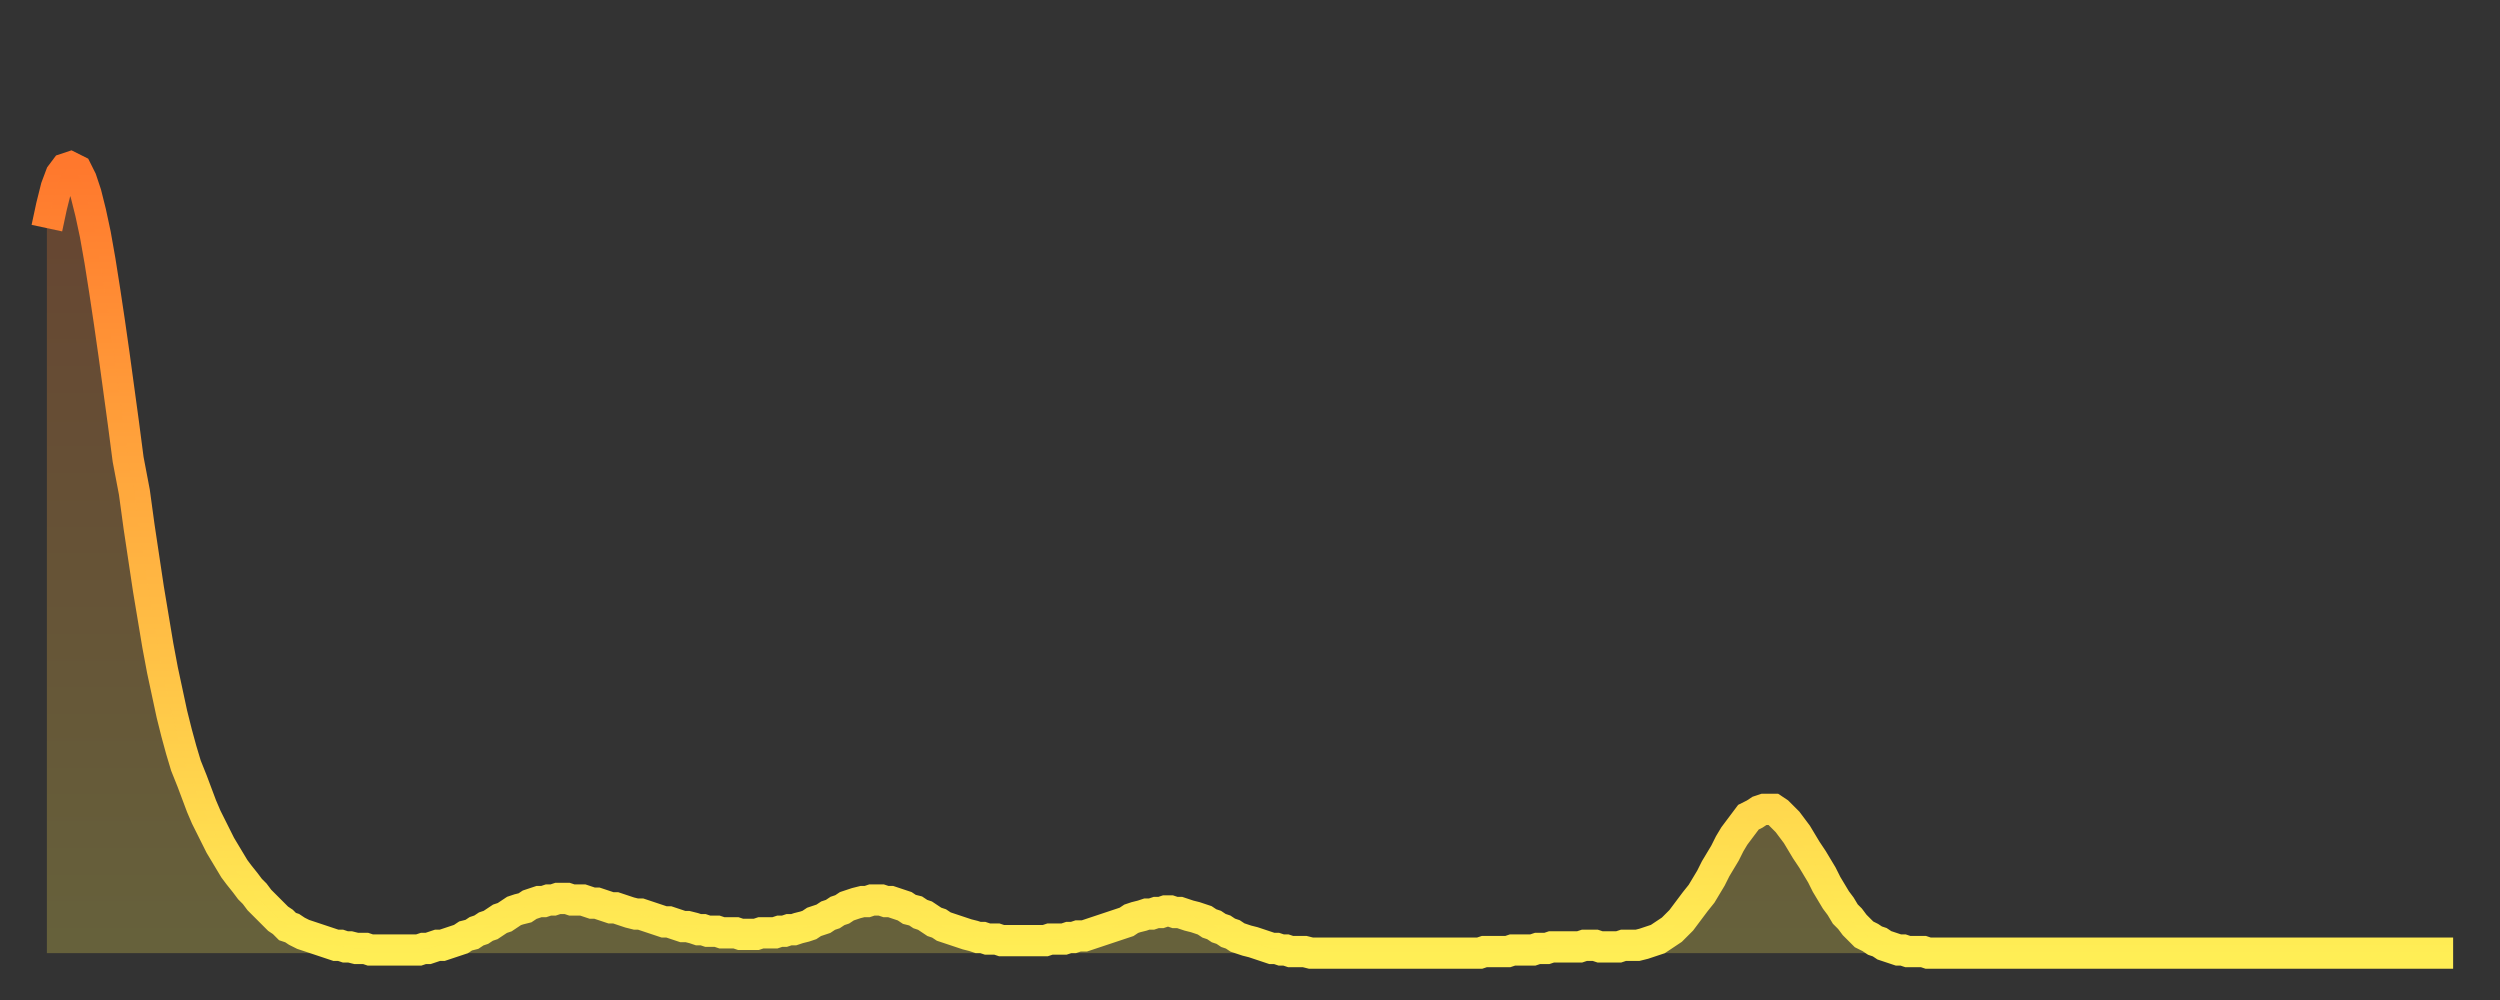
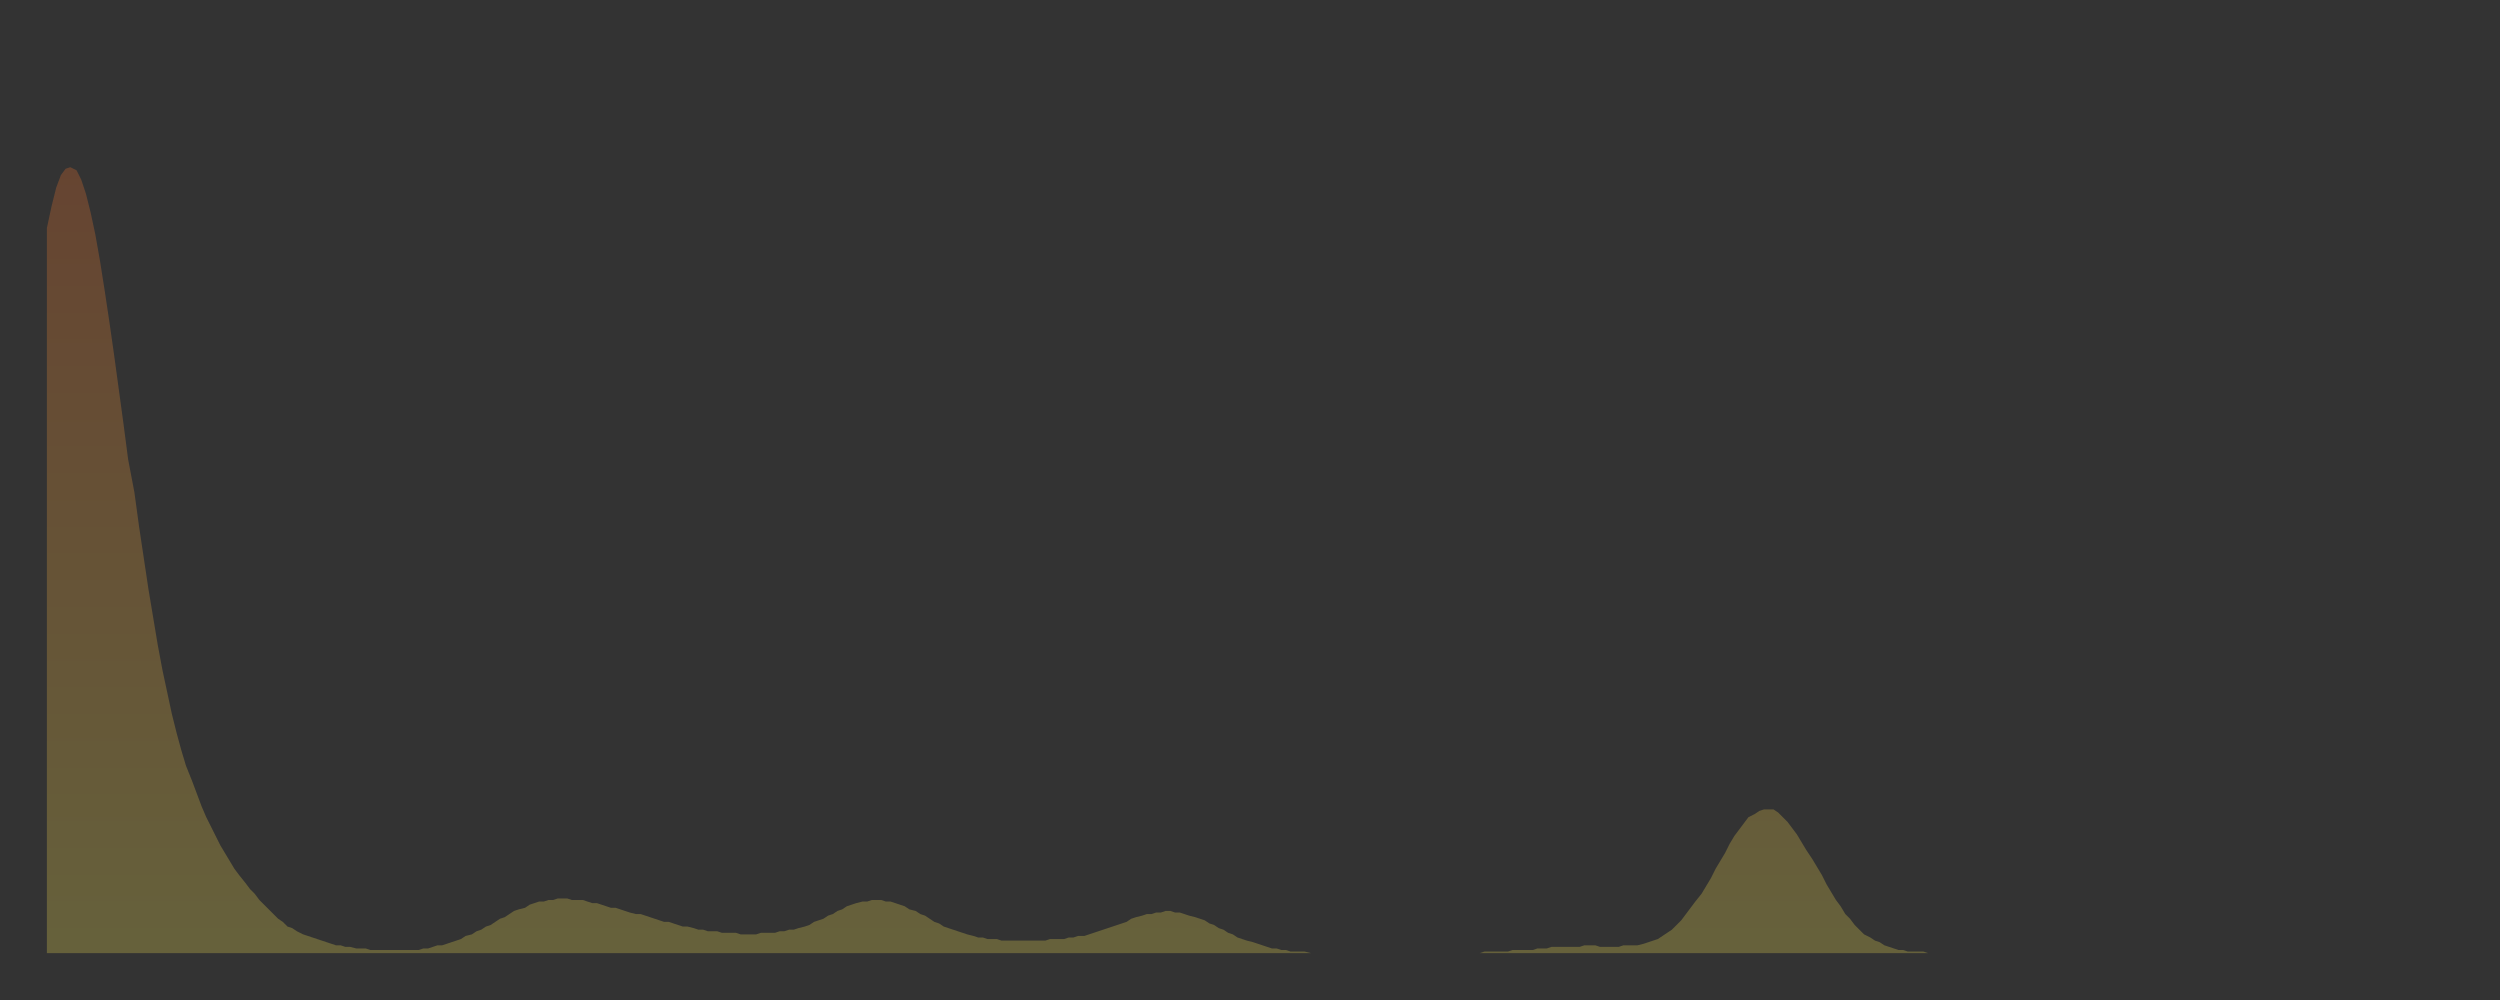
<svg xmlns="http://www.w3.org/2000/svg" baseProfile="full" height="64" version="1.1" width="160">
  <rect width="100%" height="100%" fill="#333333" stroke="none" />
  <defs>
    <linearGradient id="id18562" x1="0" x2="0" y1="0" y2="1">
      <stop offset="0%" stop-color="#ff782d" />
      <stop offset="50%" stop-color="#ffb341" />
      <stop offset="100%" stop-color="#ffee55" />
    </linearGradient>
  </defs>
  <g transform="translate(3,3)">
    <g>
-       <path d="M 0.0 11.6 0.3 10.2 0.6 9.0 0.9 8.2 1.2 7.8 1.5 7.7 1.9 7.9 2.2 8.5 2.5 9.4 2.8 10.6 3.1 12.0 3.4 13.7 3.7 15.6 4.0 17.6 4.3 19.7 4.6 21.9 4.9 24.1 5.2 26.4 5.6 28.5 5.9 30.7 6.2 32.7 6.5 34.7 6.8 36.5 7.1 38.3 7.4 39.9 7.7 41.3 8.0 42.7 8.3 43.9 8.6 45.0 8.9 46.0 9.3 47.0 9.6 47.8 9.9 48.6 10.2 49.3 10.5 49.9 10.8 50.5 11.1 51.1 11.4 51.6 11.7 52.1 12.0 52.6 12.3 53.0 12.7 53.5 13.0 53.9 13.3 54.2 13.6 54.6 13.9 54.9 14.2 55.2 14.5 55.5 14.8 55.8 15.1 56.0 15.4 56.3 15.7 56.4 16.0 56.6 16.4 56.8 16.7 56.9 17.0 57.0 17.3 57.1 17.6 57.2 17.9 57.3 18.2 57.4 18.5 57.5 18.8 57.5 19.1 57.6 19.4 57.6 19.8 57.7 20.1 57.7 20.4 57.7 20.7 57.8 21.0 57.8 21.3 57.8 21.6 57.8 21.9 57.8 22.2 57.8 22.5 57.8 22.8 57.8 23.1 57.8 23.5 57.8 23.8 57.8 24.1 57.7 24.4 57.7 24.7 57.6 25.0 57.5 25.3 57.5 25.6 57.4 25.9 57.3 26.2 57.2 26.5 57.1 26.8 56.9 27.2 56.8 27.5 56.6 27.8 56.5 28.1 56.3 28.4 56.2 28.7 56.0 29.0 55.8 29.3 55.7 29.6 55.5 29.9 55.3 30.2 55.2 30.6 55.1 30.9 54.9 31.2 54.8 31.5 54.7 31.8 54.7 32.1 54.6 32.4 54.6 32.7 54.5 33.0 54.5 33.3 54.5 33.6 54.6 33.9 54.6 34.3 54.6 34.6 54.7 34.9 54.8 35.2 54.8 35.5 54.9 35.8 55.0 36.1 55.1 36.4 55.1 36.7 55.2 37.0 55.3 37.3 55.4 37.7 55.5 38.0 55.5 38.3 55.6 38.6 55.7 38.9 55.8 39.2 55.9 39.5 56.0 39.8 56.0 40.1 56.1 40.4 56.2 40.7 56.3 41.0 56.3 41.4 56.4 41.7 56.5 42.0 56.5 42.3 56.6 42.6 56.6 42.9 56.6 43.2 56.7 43.5 56.7 43.8 56.7 44.1 56.7 44.4 56.8 44.7 56.8 45.1 56.8 45.4 56.8 45.7 56.7 46.0 56.7 46.3 56.7 46.6 56.7 46.9 56.6 47.2 56.6 47.5 56.5 47.8 56.5 48.1 56.4 48.5 56.3 48.8 56.2 49.1 56.0 49.4 55.9 49.7 55.8 50.0 55.6 50.3 55.5 50.6 55.3 50.9 55.2 51.2 55.0 51.5 54.9 51.8 54.8 52.2 54.7 52.5 54.7 52.8 54.6 53.1 54.6 53.4 54.6 53.7 54.7 54.0 54.7 54.3 54.8 54.6 54.9 54.9 55.0 55.2 55.2 55.6 55.3 55.9 55.5 56.2 55.6 56.5 55.8 56.8 56.0 57.1 56.1 57.4 56.3 57.7 56.4 58.0 56.5 58.3 56.6 58.6 56.7 58.9 56.8 59.3 56.9 59.6 57.0 59.9 57.0 60.2 57.1 60.5 57.1 60.8 57.1 61.1 57.2 61.4 57.2 61.7 57.2 62.0 57.2 62.3 57.2 62.6 57.2 63.0 57.2 63.3 57.2 63.6 57.2 63.9 57.2 64.2 57.1 64.5 57.1 64.8 57.1 65.1 57.1 65.4 57.0 65.7 57.0 66.0 56.9 66.4 56.9 66.7 56.8 67.0 56.7 67.3 56.6 67.6 56.5 67.9 56.4 68.2 56.3 68.5 56.2 68.8 56.1 69.1 56.0 69.4 55.8 69.7 55.7 70.1 55.6 70.4 55.5 70.7 55.5 71.0 55.4 71.3 55.4 71.6 55.3 71.9 55.3 72.2 55.4 72.5 55.4 72.8 55.5 73.1 55.6 73.5 55.7 73.8 55.8 74.1 55.9 74.4 56.1 74.7 56.2 75.0 56.4 75.3 56.5 75.6 56.7 75.9 56.8 76.2 57.0 76.5 57.1 76.8 57.2 77.2 57.3 77.5 57.4 77.8 57.5 78.1 57.6 78.4 57.7 78.7 57.7 79.0 57.8 79.3 57.8 79.6 57.9 79.9 57.9 80.2 57.9 80.5 57.9 80.9 58.0 81.2 58.0 81.5 58.0 81.8 58.0 82.1 58.0 82.4 58.0 82.7 58.0 83.0 58.0 83.3 58.0 83.6 58.0 83.9 58.0 84.3 58.0 84.6 58.0 84.9 58.0 85.2 58.0 85.5 58.0 85.8 58.0 86.1 58.0 86.4 58.0 86.7 58.0 87.0 58.0 87.3 58.0 87.6 58.0 88.0 58.0 88.3 58.0 88.6 58.0 88.9 58.0 89.2 58.0 89.5 58.0 89.8 58.0 90.1 58.0 90.4 58.0 90.7 58.0 91.0 58.0 91.4 58.0 91.7 58.0 92.0 57.9 92.3 57.9 92.6 57.9 92.9 57.9 93.2 57.9 93.5 57.9 93.8 57.8 94.1 57.8 94.4 57.8 94.7 57.8 95.1 57.8 95.4 57.7 95.7 57.7 96.0 57.7 96.3 57.6 96.6 57.6 96.9 57.6 97.2 57.6 97.5 57.6 97.8 57.6 98.1 57.6 98.4 57.5 98.8 57.5 99.1 57.5 99.4 57.6 99.7 57.6 100.0 57.6 100.3 57.6 100.6 57.6 100.9 57.5 101.2 57.5 101.5 57.5 101.8 57.5 102.2 57.4 102.5 57.3 102.8 57.2 103.1 57.1 103.4 56.9 103.7 56.7 104.0 56.5 104.3 56.2 104.6 55.9 104.9 55.5 105.2 55.1 105.5 54.7 105.9 54.2 106.2 53.7 106.5 53.2 106.8 52.6 107.1 52.1 107.4 51.6 107.7 51.0 108.0 50.5 108.3 50.1 108.6 49.7 108.9 49.3 109.3 49.1 109.6 48.9 109.9 48.8 110.2 48.8 110.5 48.8 110.8 49.0 111.1 49.3 111.4 49.6 111.7 50.0 112.0 50.4 112.3 50.9 112.6 51.4 113.0 52.0 113.3 52.5 113.6 53.0 113.9 53.6 114.2 54.1 114.5 54.6 114.8 55.0 115.1 55.5 115.4 55.8 115.7 56.2 116.0 56.5 116.3 56.8 116.7 57.0 117.0 57.2 117.3 57.3 117.6 57.5 117.9 57.6 118.2 57.7 118.5 57.8 118.8 57.8 119.1 57.9 119.4 57.9 119.7 57.9 120.1 57.9 120.4 58.0 120.7 58.0 121.0 58.0 121.3 58.0 121.6 58.0 121.9 58.0 122.2 58.0 122.5 58.0 122.8 58.0 123.1 58.0 123.4 58.0 123.8 58.0 124.1 58.0 124.4 58.0 124.7 58.0 125.0 58.0 125.3 58.0 125.6 58.0 125.9 58.0 126.2 58.0 126.5 58.0 126.8 58.0 127.2 58.0 127.5 58.0 127.8 58.0 128.1 58.0 128.4 58.0 128.7 58.0 129.0 58.0 129.3 58.0 129.6 58.0 129.9 58.0 130.2 58.0 130.5 58.0 130.9 58.0 131.2 58.0 131.5 58.0 131.8 58.0 132.1 58.0 132.4 58.0 132.7 58.0 133.0 58.0 133.3 58.0 133.6 58.0 133.9 58.0 134.2 58.0 134.6 58.0 134.9 58.0 135.2 58.0 135.5 58.0 135.8 58.0 136.1 58.0 136.4 58.0 136.7 58.0 137.0 58.0 137.3 58.0 137.6 58.0 138.0 58.0 138.3 58.0 138.6 58.0 138.9 58.0 139.2 58.0 139.5 58.0 139.8 58.0 140.1 58.0 140.4 58.0 140.7 58.0 141.0 58.0 141.3 58.0 141.7 58.0 142.0 58.0 142.3 58.0 142.6 58.0 142.9 58.0 143.2 58.0 143.5 58.0 143.8 58.0 144.1 58.0 144.4 58.0 144.7 58.0 145.1 58.0 145.4 58.0 145.7 58.0 146.0 58.0 146.3 58.0 146.6 58.0 146.9 58.0 147.2 58.0 147.5 58.0 147.8 58.0 148.1 58.0 148.4 58.0 148.8 58.0 149.1 58.0 149.4 58.0 149.7 58.0 150.0 58.0 150.3 58.0 150.6 58.0 150.9 58.0 151.2 58.0 151.5 58.0 151.8 58.0 152.1 58.0 152.5 58.0 152.8 58.0 153.1 58.0 153.4 58.0 153.7 58.0 154.0 58.0" fill="none" id="graph-curve" opacity="1" stroke="url(#id18562)" stroke-width="2" />
      <path d="M 0 58 L 0.0 11.6 0.3 10.2 0.6 9.0 0.9 8.2 1.2 7.8 1.5 7.7 1.9 7.9 2.2 8.5 2.5 9.4 2.8 10.6 3.1 12.0 3.4 13.7 3.7 15.6 4.0 17.6 4.3 19.7 4.6 21.9 4.9 24.1 5.2 26.4 5.6 28.5 5.9 30.7 6.2 32.7 6.5 34.7 6.8 36.5 7.1 38.3 7.4 39.9 7.7 41.3 8.0 42.7 8.3 43.9 8.6 45.0 8.9 46.0 9.3 47.0 9.6 47.8 9.9 48.6 10.2 49.3 10.5 49.9 10.8 50.5 11.1 51.1 11.4 51.6 11.7 52.1 12.0 52.6 12.3 53.0 12.7 53.5 13.0 53.9 13.3 54.2 13.6 54.6 13.9 54.9 14.2 55.2 14.5 55.5 14.8 55.8 15.1 56.0 15.4 56.3 15.7 56.4 16.0 56.6 16.4 56.8 16.7 56.9 17.0 57.0 17.3 57.1 17.6 57.2 17.9 57.3 18.2 57.4 18.5 57.5 18.8 57.5 19.1 57.6 19.4 57.6 19.8 57.7 20.1 57.7 20.4 57.7 20.7 57.8 21.0 57.8 21.3 57.8 21.6 57.8 21.9 57.8 22.2 57.8 22.5 57.8 22.8 57.8 23.1 57.8 23.5 57.8 23.8 57.8 24.1 57.7 24.4 57.7 24.7 57.6 25.0 57.5 25.3 57.5 25.6 57.4 25.9 57.3 26.2 57.2 26.5 57.1 26.8 56.9 27.2 56.8 27.5 56.6 27.8 56.5 28.1 56.3 28.4 56.2 28.7 56.0 29.0 55.8 29.3 55.7 29.6 55.5 29.9 55.3 30.2 55.2 30.6 55.1 30.9 54.9 31.2 54.8 31.5 54.7 31.8 54.7 32.1 54.6 32.4 54.6 32.7 54.5 33.0 54.5 33.3 54.5 33.6 54.6 33.9 54.6 34.3 54.6 34.6 54.7 34.9 54.8 35.2 54.8 35.5 54.9 35.8 55.0 36.1 55.1 36.4 55.1 36.7 55.2 37.0 55.3 37.3 55.4 37.7 55.5 38.0 55.5 38.3 55.6 38.6 55.7 38.9 55.8 39.2 55.9 39.5 56.0 39.8 56.0 40.1 56.1 40.4 56.2 40.7 56.3 41.0 56.3 41.4 56.4 41.7 56.5 42.0 56.5 42.3 56.6 42.6 56.6 42.9 56.6 43.2 56.7 43.5 56.7 43.8 56.7 44.1 56.7 44.4 56.8 44.7 56.8 45.1 56.8 45.4 56.8 45.7 56.7 46.0 56.7 46.3 56.7 46.6 56.7 46.9 56.6 47.2 56.6 47.5 56.5 47.8 56.5 48.1 56.4 48.5 56.3 48.8 56.2 49.1 56.0 49.4 55.9 49.7 55.8 50.0 55.6 50.3 55.5 50.6 55.3 50.9 55.2 51.2 55.0 51.5 54.9 51.8 54.8 52.2 54.7 52.5 54.7 52.8 54.6 53.1 54.6 53.4 54.6 53.7 54.7 54.0 54.7 54.3 54.8 54.6 54.9 54.9 55.0 55.2 55.2 55.6 55.3 55.9 55.5 56.2 55.6 56.5 55.8 56.8 56.0 57.1 56.1 57.4 56.3 57.7 56.4 58.0 56.5 58.3 56.6 58.6 56.7 58.9 56.8 59.3 56.9 59.6 57.0 59.9 57.0 60.2 57.1 60.5 57.1 60.8 57.1 61.1 57.2 61.4 57.2 61.7 57.2 62.0 57.2 62.3 57.2 62.6 57.2 63.0 57.2 63.3 57.2 63.6 57.2 63.9 57.2 64.2 57.1 64.5 57.1 64.8 57.1 65.1 57.1 65.4 57.0 65.7 57.0 66.0 56.9 66.4 56.9 66.7 56.8 67.0 56.7 67.3 56.6 67.6 56.5 67.9 56.4 68.2 56.3 68.5 56.2 68.8 56.1 69.1 56.0 69.4 55.8 69.7 55.7 70.1 55.6 70.4 55.5 70.7 55.5 71.0 55.4 71.3 55.4 71.6 55.3 71.9 55.3 72.2 55.4 72.5 55.4 72.8 55.5 73.1 55.6 73.5 55.7 73.8 55.8 74.1 55.9 74.4 56.1 74.7 56.2 75.0 56.4 75.3 56.5 75.6 56.7 75.9 56.8 76.2 57.0 76.5 57.1 76.8 57.2 77.2 57.3 77.5 57.4 77.8 57.5 78.1 57.6 78.4 57.7 78.7 57.7 79.0 57.8 79.3 57.8 79.6 57.9 79.9 57.9 80.2 57.9 80.5 57.9 80.9 58.0 81.2 58.0 81.5 58.0 81.8 58.0 82.1 58.0 82.4 58.0 82.7 58.0 83.0 58.0 83.3 58.0 83.6 58.0 83.9 58.0 84.3 58.0 84.6 58.0 84.9 58.0 85.2 58.0 85.5 58.0 85.8 58.0 86.1 58.0 86.4 58.0 86.7 58.0 87.0 58.0 87.3 58.0 87.6 58.0 88.0 58.0 88.3 58.0 88.6 58.0 88.9 58.0 89.2 58.0 89.5 58.0 89.8 58.0 90.1 58.0 90.4 58.0 90.7 58.0 91.0 58.0 91.4 58.0 91.7 58.0 92.0 57.9 92.3 57.9 92.6 57.9 92.9 57.9 93.2 57.9 93.5 57.9 93.8 57.8 94.1 57.8 94.4 57.8 94.7 57.8 95.1 57.8 95.4 57.7 95.7 57.7 96.0 57.7 96.3 57.6 96.6 57.6 96.9 57.6 97.2 57.6 97.5 57.6 97.8 57.6 98.1 57.6 98.4 57.5 98.8 57.5 99.1 57.5 99.4 57.6 99.7 57.6 100.0 57.6 100.3 57.6 100.6 57.6 100.9 57.5 101.2 57.5 101.5 57.5 101.8 57.5 102.2 57.4 102.5 57.3 102.8 57.2 103.1 57.1 103.4 56.9 103.7 56.7 104.0 56.5 104.3 56.2 104.6 55.9 104.9 55.5 105.2 55.1 105.5 54.7 105.9 54.2 106.2 53.7 106.5 53.2 106.8 52.6 107.1 52.1 107.4 51.6 107.7 51.0 108.0 50.5 108.3 50.1 108.6 49.7 108.9 49.3 109.3 49.1 109.6 48.9 109.9 48.8 110.2 48.8 110.5 48.8 110.8 49.0 111.1 49.3 111.4 49.6 111.7 50.0 112.0 50.4 112.3 50.9 112.6 51.4 113.0 52.0 113.3 52.5 113.6 53.0 113.9 53.6 114.2 54.1 114.5 54.6 114.8 55.0 115.1 55.5 115.4 55.8 115.7 56.2 116.0 56.5 116.3 56.8 116.7 57.0 117.0 57.2 117.3 57.3 117.6 57.5 117.9 57.6 118.2 57.7 118.5 57.8 118.8 57.8 119.1 57.9 119.4 57.9 119.7 57.9 120.1 57.9 120.4 58.0 120.7 58.0 121.0 58.0 121.3 58.0 121.6 58.0 121.9 58.0 122.2 58.0 122.5 58.0 122.8 58.0 123.1 58.0 123.4 58.0 123.8 58.0 124.1 58.0 124.4 58.0 124.7 58.0 125.0 58.0 125.3 58.0 125.6 58.0 125.9 58.0 126.2 58.0 126.5 58.0 126.8 58.0 127.2 58.0 127.5 58.0 127.8 58.0 128.1 58.0 128.4 58.0 128.7 58.0 129.0 58.0 129.3 58.0 129.6 58.0 129.9 58.0 130.2 58.0 130.5 58.0 130.9 58.0 131.2 58.0 131.5 58.0 131.8 58.0 132.1 58.0 132.4 58.0 132.7 58.0 133.0 58.0 133.3 58.0 133.6 58.0 133.9 58.0 134.2 58.0 134.6 58.0 134.9 58.0 135.2 58.0 135.5 58.0 135.8 58.0 136.1 58.0 136.4 58.0 136.7 58.0 137.0 58.0 137.3 58.0 137.6 58.0 138.0 58.0 138.3 58.0 138.6 58.0 138.9 58.0 139.2 58.0 139.5 58.0 139.8 58.0 140.1 58.0 140.4 58.0 140.7 58.0 141.0 58.0 141.3 58.0 141.7 58.0 142.0 58.0 142.3 58.0 142.6 58.0 142.9 58.0 143.2 58.0 143.5 58.0 143.8 58.0 144.1 58.0 144.4 58.0 144.7 58.0 145.1 58.0 145.4 58.0 145.7 58.0 146.0 58.0 146.3 58.0 146.6 58.0 146.9 58.0 147.2 58.0 147.5 58.0 147.8 58.0 148.1 58.0 148.4 58.0 148.8 58.0 149.1 58.0 149.4 58.0 149.7 58.0 150.0 58.0 150.3 58.0 150.6 58.0 150.9 58.0 151.2 58.0 151.5 58.0 151.8 58.0 152.1 58.0 152.5 58.0 152.8 58.0 153.1 58.0 153.4 58.0 153.7 58.0 154.0 58.0 154 58" fill="url(#id18562)" fill-opacity=".25" id="graph-shadow" />
    </g>
  </g>
</svg>